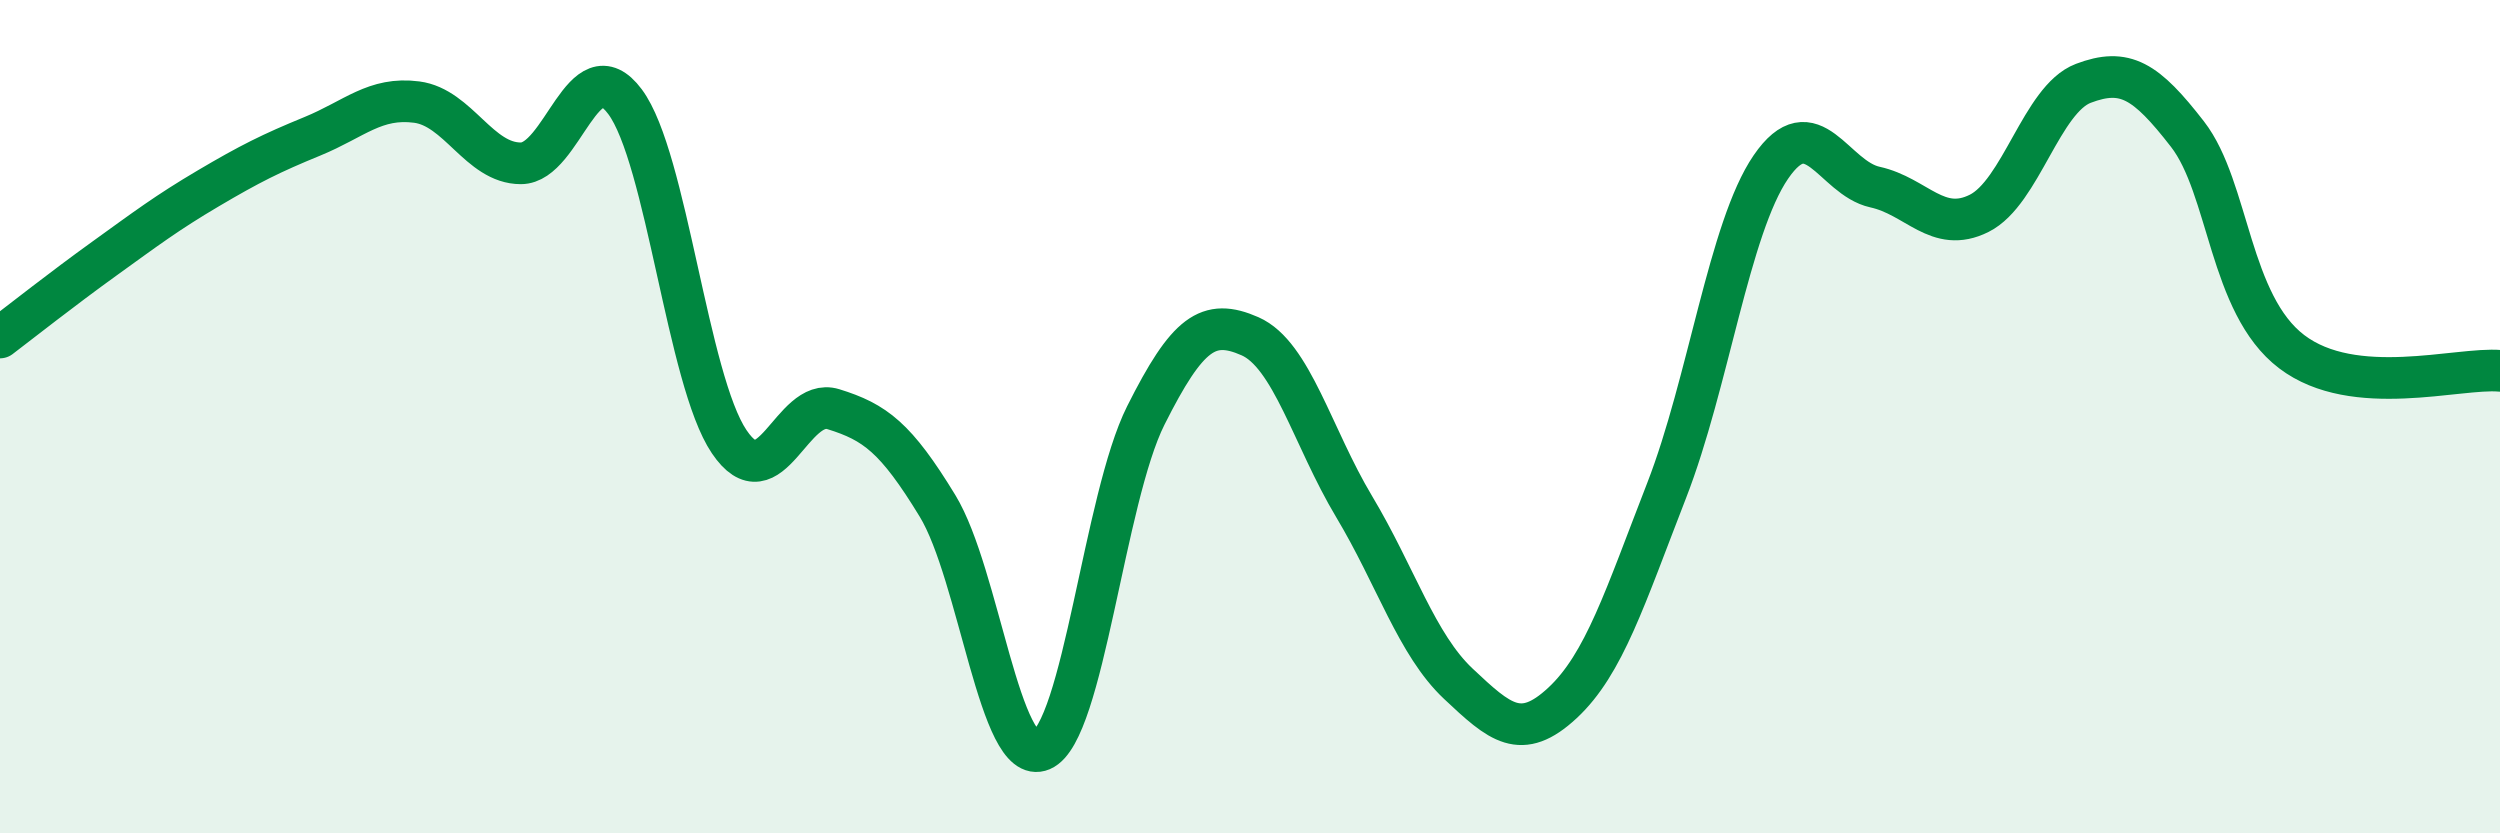
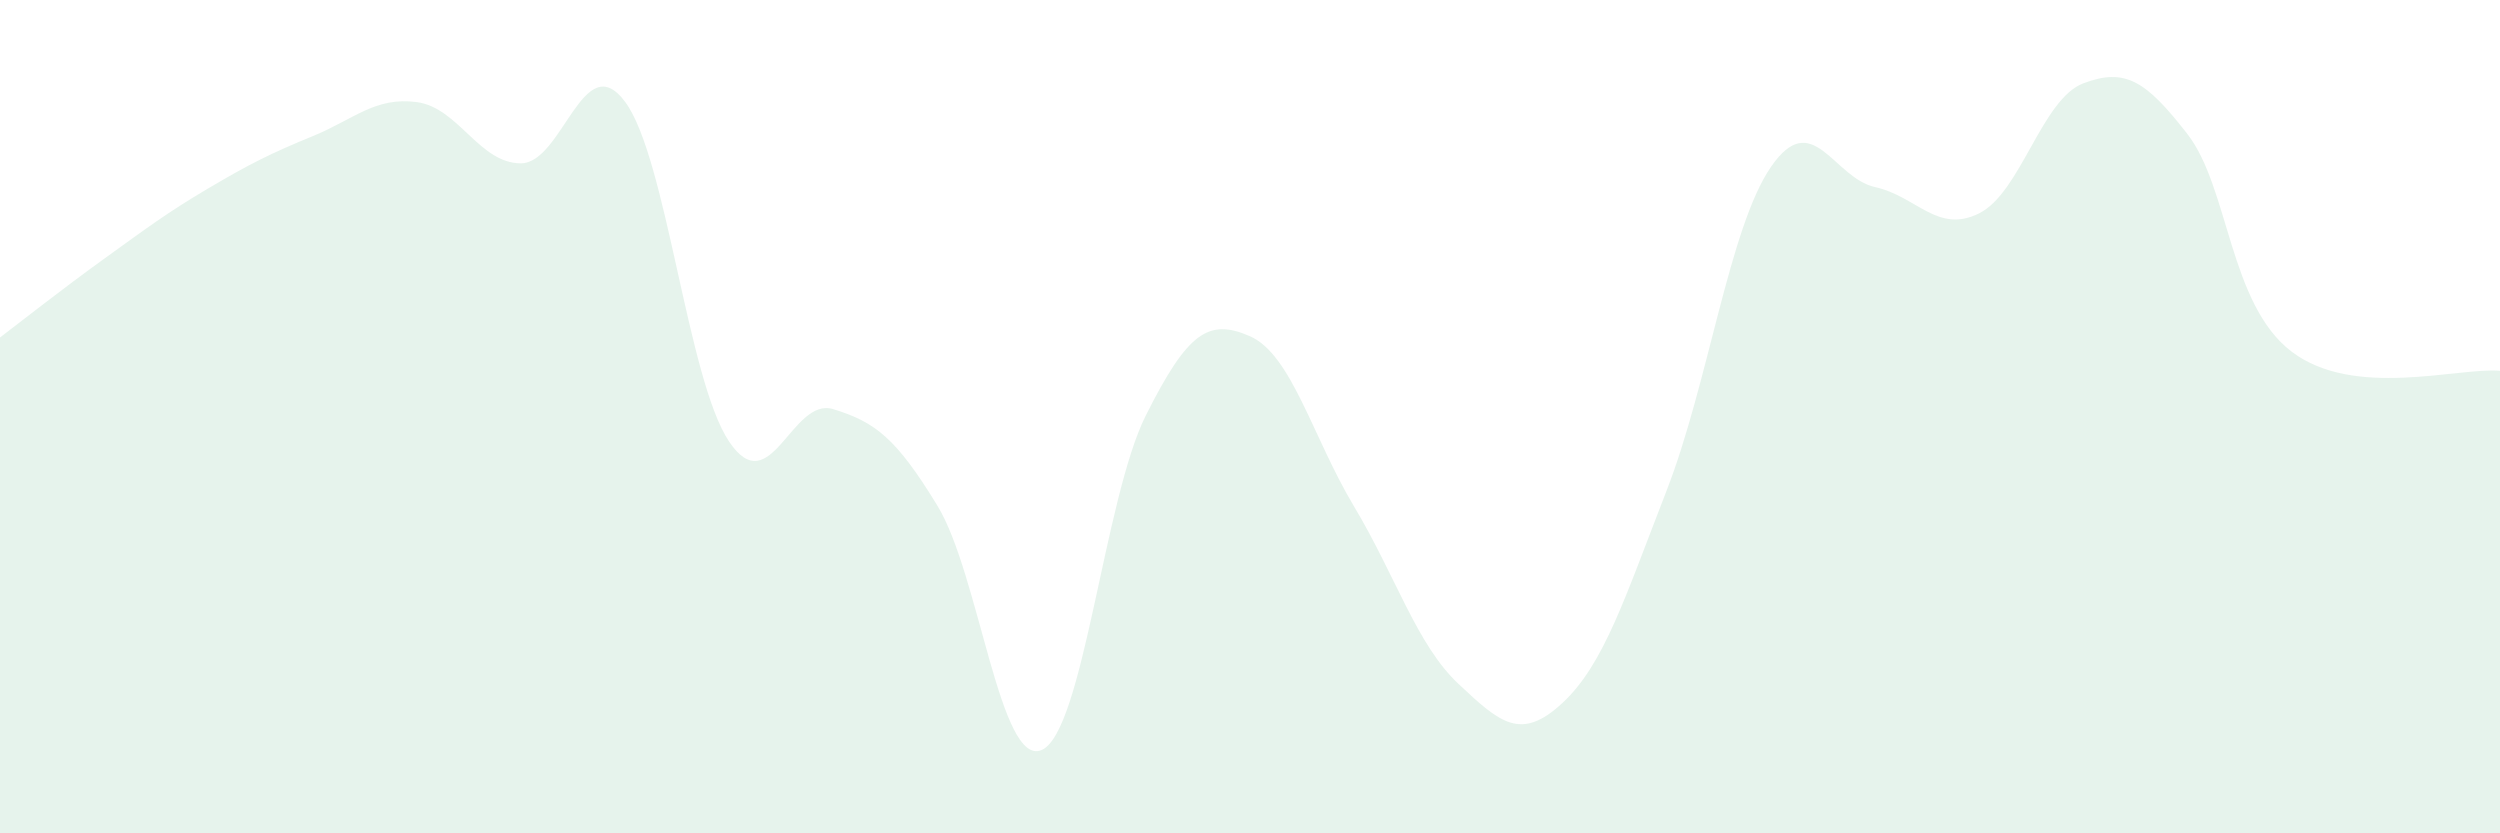
<svg xmlns="http://www.w3.org/2000/svg" width="60" height="20" viewBox="0 0 60 20">
  <path d="M 0,8.1 C 0.5,7.72 1.5,6.93 2.5,6.21 C 3.5,5.49 4,5.11 5,4.52 C 6,3.93 6.5,3.68 7.5,3.27 C 8.5,2.86 9,2.32 10,2.45 C 11,2.58 11.5,3.92 12.5,3.92 C 13.5,3.92 14,1.1 15,2.44 C 16,3.78 16.5,9.12 17.5,10.6 C 18.5,12.08 19,9.51 20,9.82 C 21,10.13 21.5,10.5 22.5,12.14 C 23.5,13.78 24,18.43 25,18 C 26,17.57 26.5,11.96 27.5,9.97 C 28.5,7.98 29,7.63 30,8.07 C 31,8.51 31.5,10.49 32.5,12.16 C 33.5,13.83 34,15.47 35,16.41 C 36,17.35 36.5,17.8 37.5,16.87 C 38.5,15.94 39,14.34 40,11.77 C 41,9.2 41.5,5.47 42.5,4.01 C 43.5,2.55 44,4.27 45,4.49 C 46,4.71 46.5,5.62 47.5,5.12 C 48.5,4.62 49,2.38 50,2 C 51,1.62 51.5,1.93 52.5,3.22 C 53.5,4.51 53.5,7.3 55,8.44 C 56.5,9.58 59,8.81 60,8.9L60 20L0 20Z" fill="#008740" opacity="0.1" stroke-linecap="round" stroke-linejoin="round" />
-   <path d="M 0,8.1 C 0.5,7.72 1.5,6.93 2.5,6.21 C 3.5,5.49 4,5.11 5,4.52 C 6,3.93 6.5,3.68 7.5,3.27 C 8.5,2.86 9,2.32 10,2.45 C 11,2.58 11.5,3.92 12.5,3.92 C 13.5,3.92 14,1.1 15,2.44 C 16,3.78 16.5,9.12 17.5,10.6 C 18.5,12.08 19,9.51 20,9.82 C 21,10.13 21.5,10.5 22.5,12.14 C 23.5,13.78 24,18.43 25,18 C 26,17.57 26.5,11.96 27.5,9.97 C 28.5,7.98 29,7.63 30,8.07 C 31,8.51 31.5,10.49 32.5,12.16 C 33.5,13.83 34,15.47 35,16.41 C 36,17.35 36.5,17.8 37.5,16.87 C 38.5,15.94 39,14.34 40,11.77 C 41,9.2 41.5,5.47 42.5,4.01 C 43.5,2.55 44,4.27 45,4.49 C 46,4.71 46.5,5.62 47.5,5.12 C 48.5,4.62 49,2.38 50,2 C 51,1.62 51.5,1.93 52.5,3.22 C 53.5,4.51 53.5,7.3 55,8.44 C 56.5,9.58 59,8.81 60,8.9" stroke="#008740" stroke-width="1" fill="none" stroke-linecap="round" stroke-linejoin="round" />
</svg>